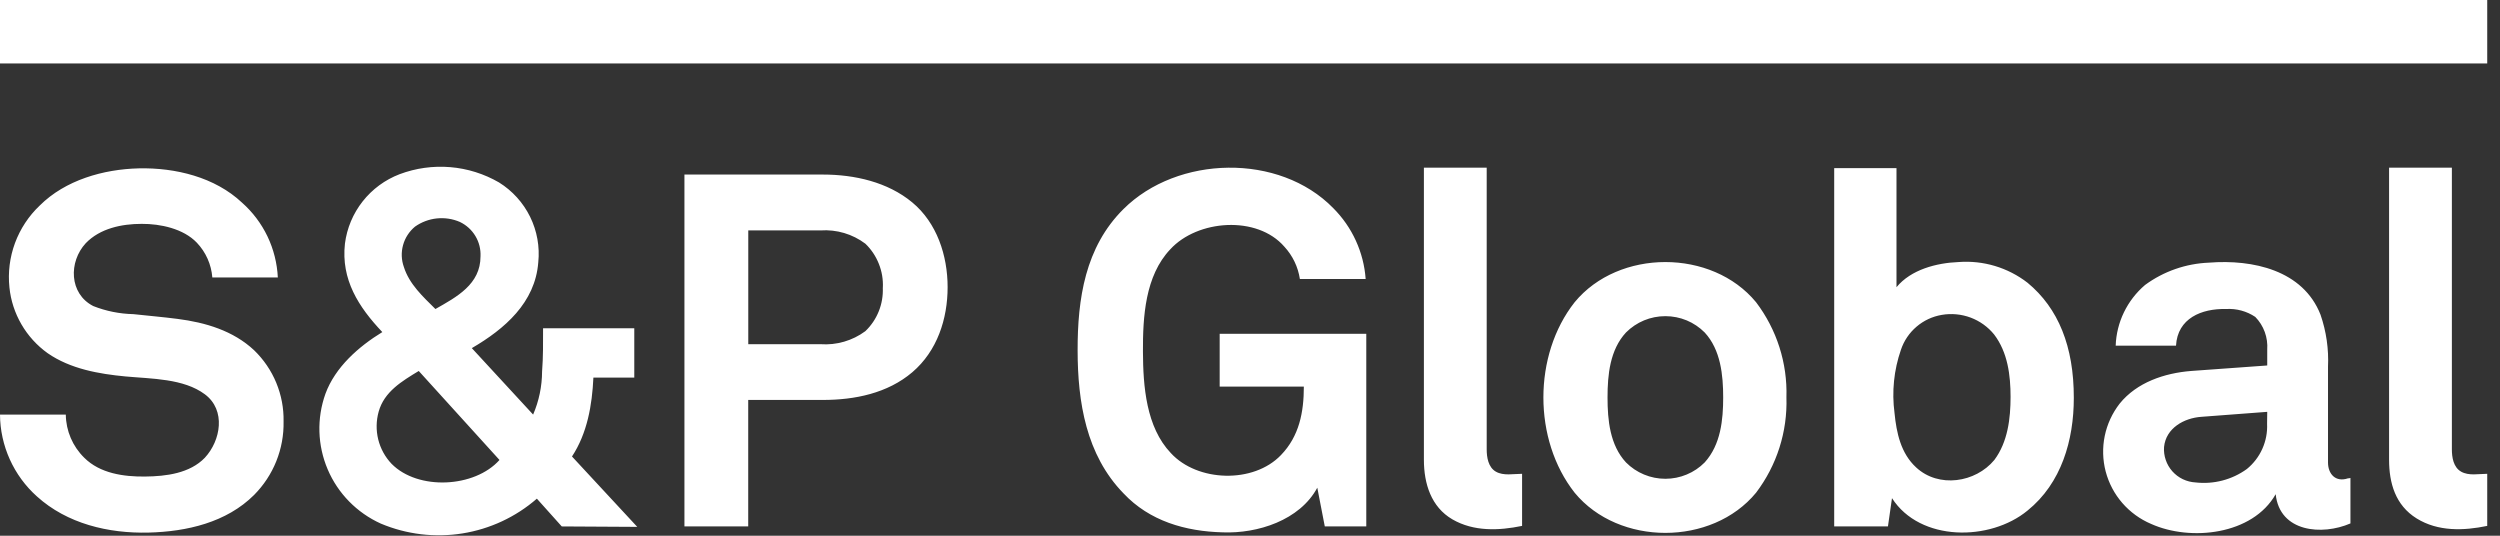
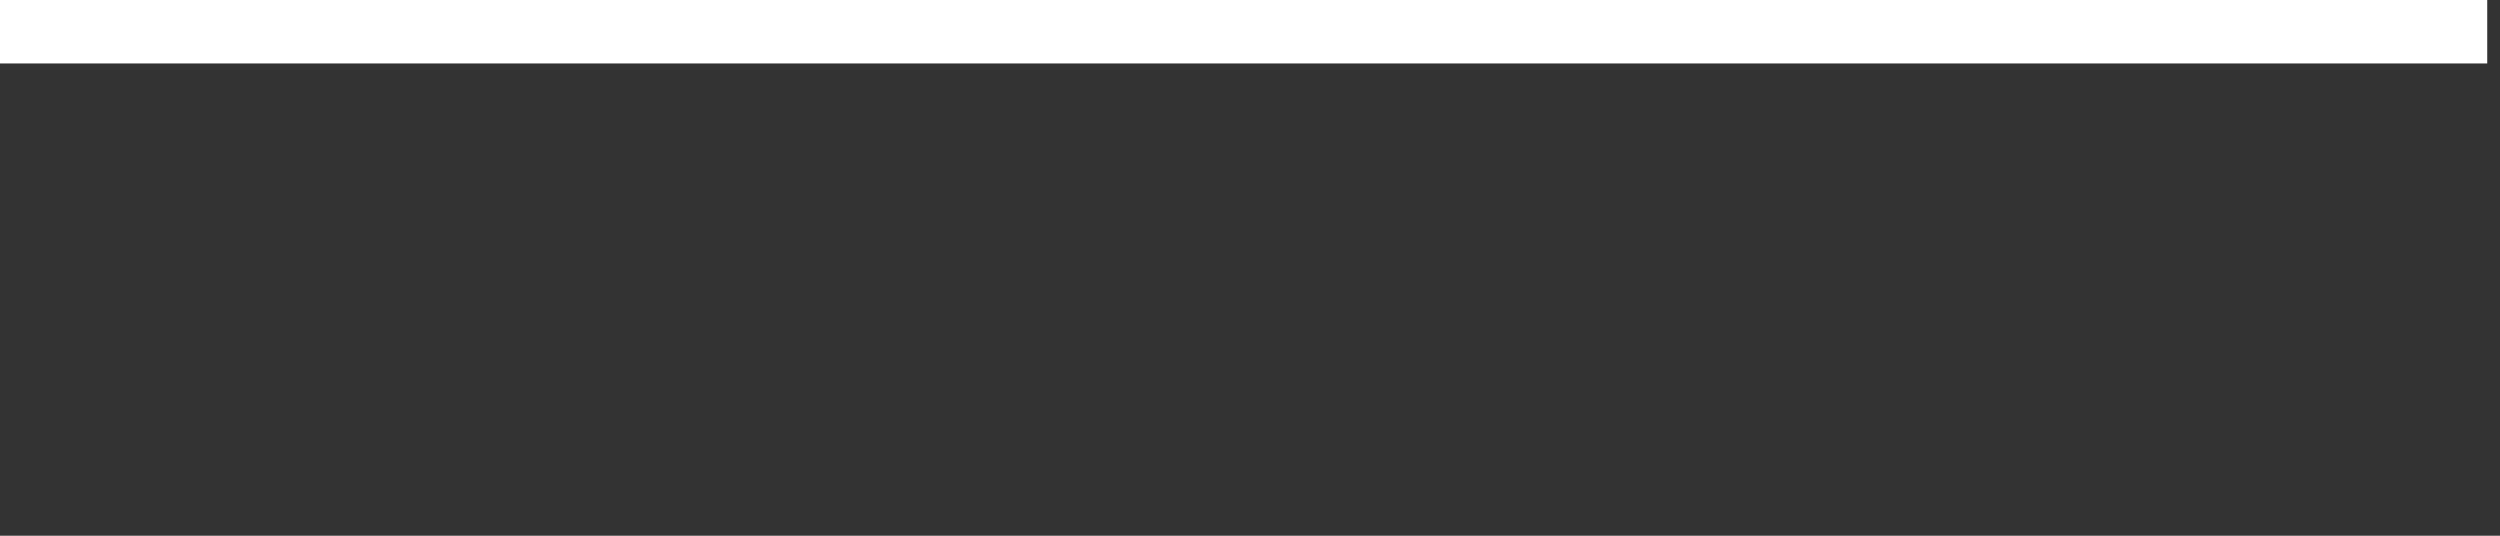
<svg xmlns="http://www.w3.org/2000/svg" width="84" height="18" viewBox="0 0 84 18" fill="none">
  <rect x="0" y="0" width="84" height="18" fill="#333333" stroke="none" />
-   <path d="M9.528 14.162C9.537 14.619 9.454 15.072 9.284 15.496C9.114 15.92 8.86 16.305 8.538 16.63C7.611 17.555 6.277 17.863 4.989 17.895C3.642 17.927 2.256 17.598 1.241 16.68C0.853 16.333 0.543 15.909 0.329 15.435C0.116 14.962 0.003 14.449 0 13.93H2.211C2.217 14.476 2.44 14.997 2.831 15.38C3.359 15.908 4.157 16.02 4.873 16.012C5.589 16.005 6.38 15.902 6.883 15.38C7.418 14.803 7.599 13.78 6.883 13.248C6.167 12.715 5.092 12.73 4.213 12.648C3.333 12.565 2.364 12.398 1.598 11.865C1.24 11.608 0.94 11.278 0.72 10.898C0.499 10.517 0.361 10.095 0.317 9.658C0.264 9.152 0.328 8.642 0.504 8.165C0.681 7.688 0.964 7.258 1.334 6.907C2.193 6.05 3.477 5.685 4.665 5.657C5.891 5.63 7.219 5.95 8.131 6.808C8.49 7.126 8.781 7.512 8.988 7.944C9.194 8.376 9.312 8.845 9.335 9.322H7.134C7.1 8.886 6.917 8.473 6.614 8.155C6.164 7.683 5.391 7.518 4.76 7.522C4.09 7.522 3.361 7.673 2.881 8.172C2.304 8.797 2.319 9.865 3.132 10.283C3.561 10.453 4.017 10.545 4.479 10.555C4.981 10.61 5.484 10.652 5.966 10.715C6.903 10.835 7.835 11.11 8.538 11.768C8.859 12.078 9.113 12.451 9.283 12.863C9.453 13.275 9.537 13.717 9.528 14.162V14.162ZM18.875 17.688L18.039 16.755C17.332 17.37 16.465 17.775 15.538 17.923C14.611 18.071 13.661 17.957 12.796 17.593C11.993 17.23 11.355 16.581 11.011 15.773C10.666 14.964 10.639 14.057 10.935 13.23C11.264 12.335 12.05 11.645 12.846 11.158C12.045 10.312 11.455 9.393 11.59 8.185C11.656 7.667 11.862 7.177 12.185 6.767C12.508 6.356 12.938 6.04 13.427 5.853C13.969 5.649 14.551 5.568 15.129 5.616C15.706 5.664 16.266 5.84 16.767 6.13C17.217 6.41 17.579 6.811 17.812 7.285C18.045 7.76 18.14 8.29 18.086 8.815C17.983 10.168 16.959 11.053 15.853 11.697L17.913 13.93C18.11 13.472 18.212 12.979 18.214 12.48C18.252 11.998 18.247 11.515 18.247 11.03H21.312V12.688H19.938C19.895 13.61 19.734 14.555 19.219 15.338L21.412 17.703L18.875 17.688ZM14.07 12.465C13.509 12.805 12.909 13.16 12.723 13.832C12.638 14.136 12.633 14.457 12.708 14.764C12.784 15.071 12.938 15.353 13.155 15.582C14.044 16.488 15.949 16.39 16.783 15.455L14.07 12.465ZM16.145 8.615C16.157 8.375 16.098 8.138 15.974 7.932C15.851 7.726 15.669 7.561 15.451 7.457C15.208 7.352 14.941 7.312 14.677 7.339C14.413 7.367 14.16 7.462 13.944 7.615C13.75 7.776 13.61 7.992 13.543 8.234C13.476 8.476 13.485 8.733 13.57 8.97C13.751 9.547 14.213 9.97 14.63 10.383C15.346 9.977 16.145 9.553 16.145 8.615V8.615ZM31.84 9.648C31.84 10.717 31.49 11.793 30.656 12.505C29.822 13.217 28.715 13.438 27.652 13.438H25.14V17.688H22.997V5.865H27.649C28.712 5.865 29.825 6.115 30.651 6.8C31.478 7.485 31.84 8.582 31.84 9.648ZM29.664 9.665C29.677 9.391 29.631 9.118 29.529 8.864C29.428 8.609 29.274 8.378 29.076 8.188C28.644 7.863 28.109 7.705 27.569 7.742H25.142V11.565H27.569C28.108 11.603 28.642 11.448 29.076 11.127C29.273 10.939 29.426 10.711 29.527 10.459C29.628 10.207 29.674 9.936 29.662 9.665H29.664ZM44.513 17.688L44.261 16.387C43.673 17.483 42.252 17.933 41.086 17.887C39.83 17.855 38.624 17.508 37.748 16.575C36.492 15.283 36.21 13.508 36.208 11.775C36.205 10.043 36.459 8.305 37.748 7.025C39.564 5.218 42.983 5.135 44.796 6.992C45.435 7.631 45.822 8.476 45.886 9.375H43.676C43.615 8.97 43.434 8.592 43.156 8.29C42.234 7.225 40.232 7.383 39.323 8.375C38.474 9.268 38.398 10.652 38.403 11.815C38.408 12.977 38.509 14.35 39.34 15.223C40.235 16.198 42.119 16.255 43.041 15.29C43.656 14.655 43.809 13.845 43.809 12.99H40.981V11.215H45.907V17.688H44.513ZM51.142 17.67C50.36 17.832 49.514 17.865 48.8 17.45C48.087 17.035 47.843 16.253 47.843 15.45V5.633H49.953V15.098C49.953 15.365 50.004 15.7 50.262 15.848C50.521 15.995 50.853 15.92 51.142 15.92V17.67ZM60.024 13.355C60.061 14.506 59.701 15.636 59.004 16.555C57.522 18.355 54.39 18.355 52.908 16.555C51.508 14.777 51.508 11.932 52.908 10.155C54.39 8.355 57.522 8.355 59.004 10.155C59.7 11.072 60.06 12.199 60.024 13.348V13.355ZM57.899 13.355C57.899 12.605 57.816 11.755 57.278 11.172C57.105 10.998 56.9 10.86 56.673 10.765C56.446 10.671 56.202 10.623 55.956 10.623C55.71 10.623 55.466 10.671 55.239 10.765C55.012 10.86 54.806 10.998 54.633 11.172C54.093 11.755 54.013 12.595 54.013 13.355C54.013 14.115 54.093 14.955 54.633 15.537C54.806 15.712 55.012 15.85 55.239 15.944C55.466 16.039 55.71 16.087 55.956 16.087C56.202 16.087 56.446 16.039 56.673 15.944C56.9 15.85 57.105 15.712 57.278 15.537C57.819 14.938 57.899 14.105 57.899 13.348V13.355ZM69.68 13.373C69.68 14.787 69.266 16.235 68.125 17.155C66.869 18.192 64.516 18.21 63.571 16.738L63.435 17.688H61.629V5.65H63.722V9.65C64.209 9.057 65.066 8.835 65.804 8.805C66.638 8.741 67.465 8.989 68.125 9.5C69.163 10.357 69.682 11.645 69.68 13.365V13.373ZM67.555 13.338C67.555 12.61 67.46 11.838 67.002 11.238C66.794 10.982 66.522 10.787 66.213 10.671C65.904 10.556 65.569 10.524 65.244 10.58C64.93 10.633 64.637 10.77 64.396 10.976C64.154 11.182 63.973 11.45 63.872 11.75C63.635 12.433 63.561 13.161 63.656 13.877C63.722 14.545 63.867 15.232 64.382 15.705C65.136 16.407 66.377 16.22 67.01 15.455C67.462 14.85 67.555 14.062 67.555 13.33V13.338ZM78.975 17.587C78.022 18 76.596 17.883 76.463 16.605C75.689 17.973 73.604 18.198 72.28 17.605C71.907 17.447 71.575 17.206 71.31 16.901C71.045 16.596 70.854 16.234 70.751 15.843C70.649 15.453 70.638 15.044 70.719 14.649C70.8 14.253 70.972 13.882 71.22 13.562C71.8 12.845 72.727 12.537 73.616 12.465L76.179 12.28V11.748C76.193 11.546 76.165 11.344 76.096 11.155C76.027 10.965 75.918 10.792 75.777 10.648C75.487 10.454 75.142 10.361 74.794 10.383C73.976 10.363 73.164 10.693 73.114 11.615H71.087C71.1 11.226 71.195 10.843 71.365 10.492C71.535 10.141 71.777 9.828 72.074 9.575C72.699 9.116 73.448 8.855 74.224 8.825C75.691 8.71 77.382 9.075 77.97 10.575C78.164 11.137 78.249 11.731 78.221 12.325V15.54C78.221 15.922 78.472 16.212 78.889 16.073C78.918 16.073 78.947 16.068 78.975 16.058V17.587ZM76.179 13.838L73.968 14.005C73.38 14.045 72.775 14.387 72.712 15.018C72.701 15.165 72.721 15.314 72.769 15.454C72.816 15.595 72.892 15.724 72.99 15.835C73.089 15.946 73.209 16.037 73.343 16.101C73.478 16.165 73.623 16.202 73.772 16.21C74.382 16.279 74.996 16.119 75.493 15.76C75.718 15.577 75.897 15.344 76.015 15.079C76.133 14.815 76.188 14.527 76.174 14.238L76.179 13.838ZM83.571 17.67C82.78 17.835 81.918 17.865 81.2 17.42C80.482 16.975 80.273 16.227 80.273 15.445V5.633H82.383V15.098C82.383 15.365 82.433 15.7 82.695 15.848C82.956 15.995 83.285 15.92 83.571 15.92V17.67Z" fill="white" />
  <path d="M83.571 0H0V2.132H83.571V0Z" fill="white" />
</svg>